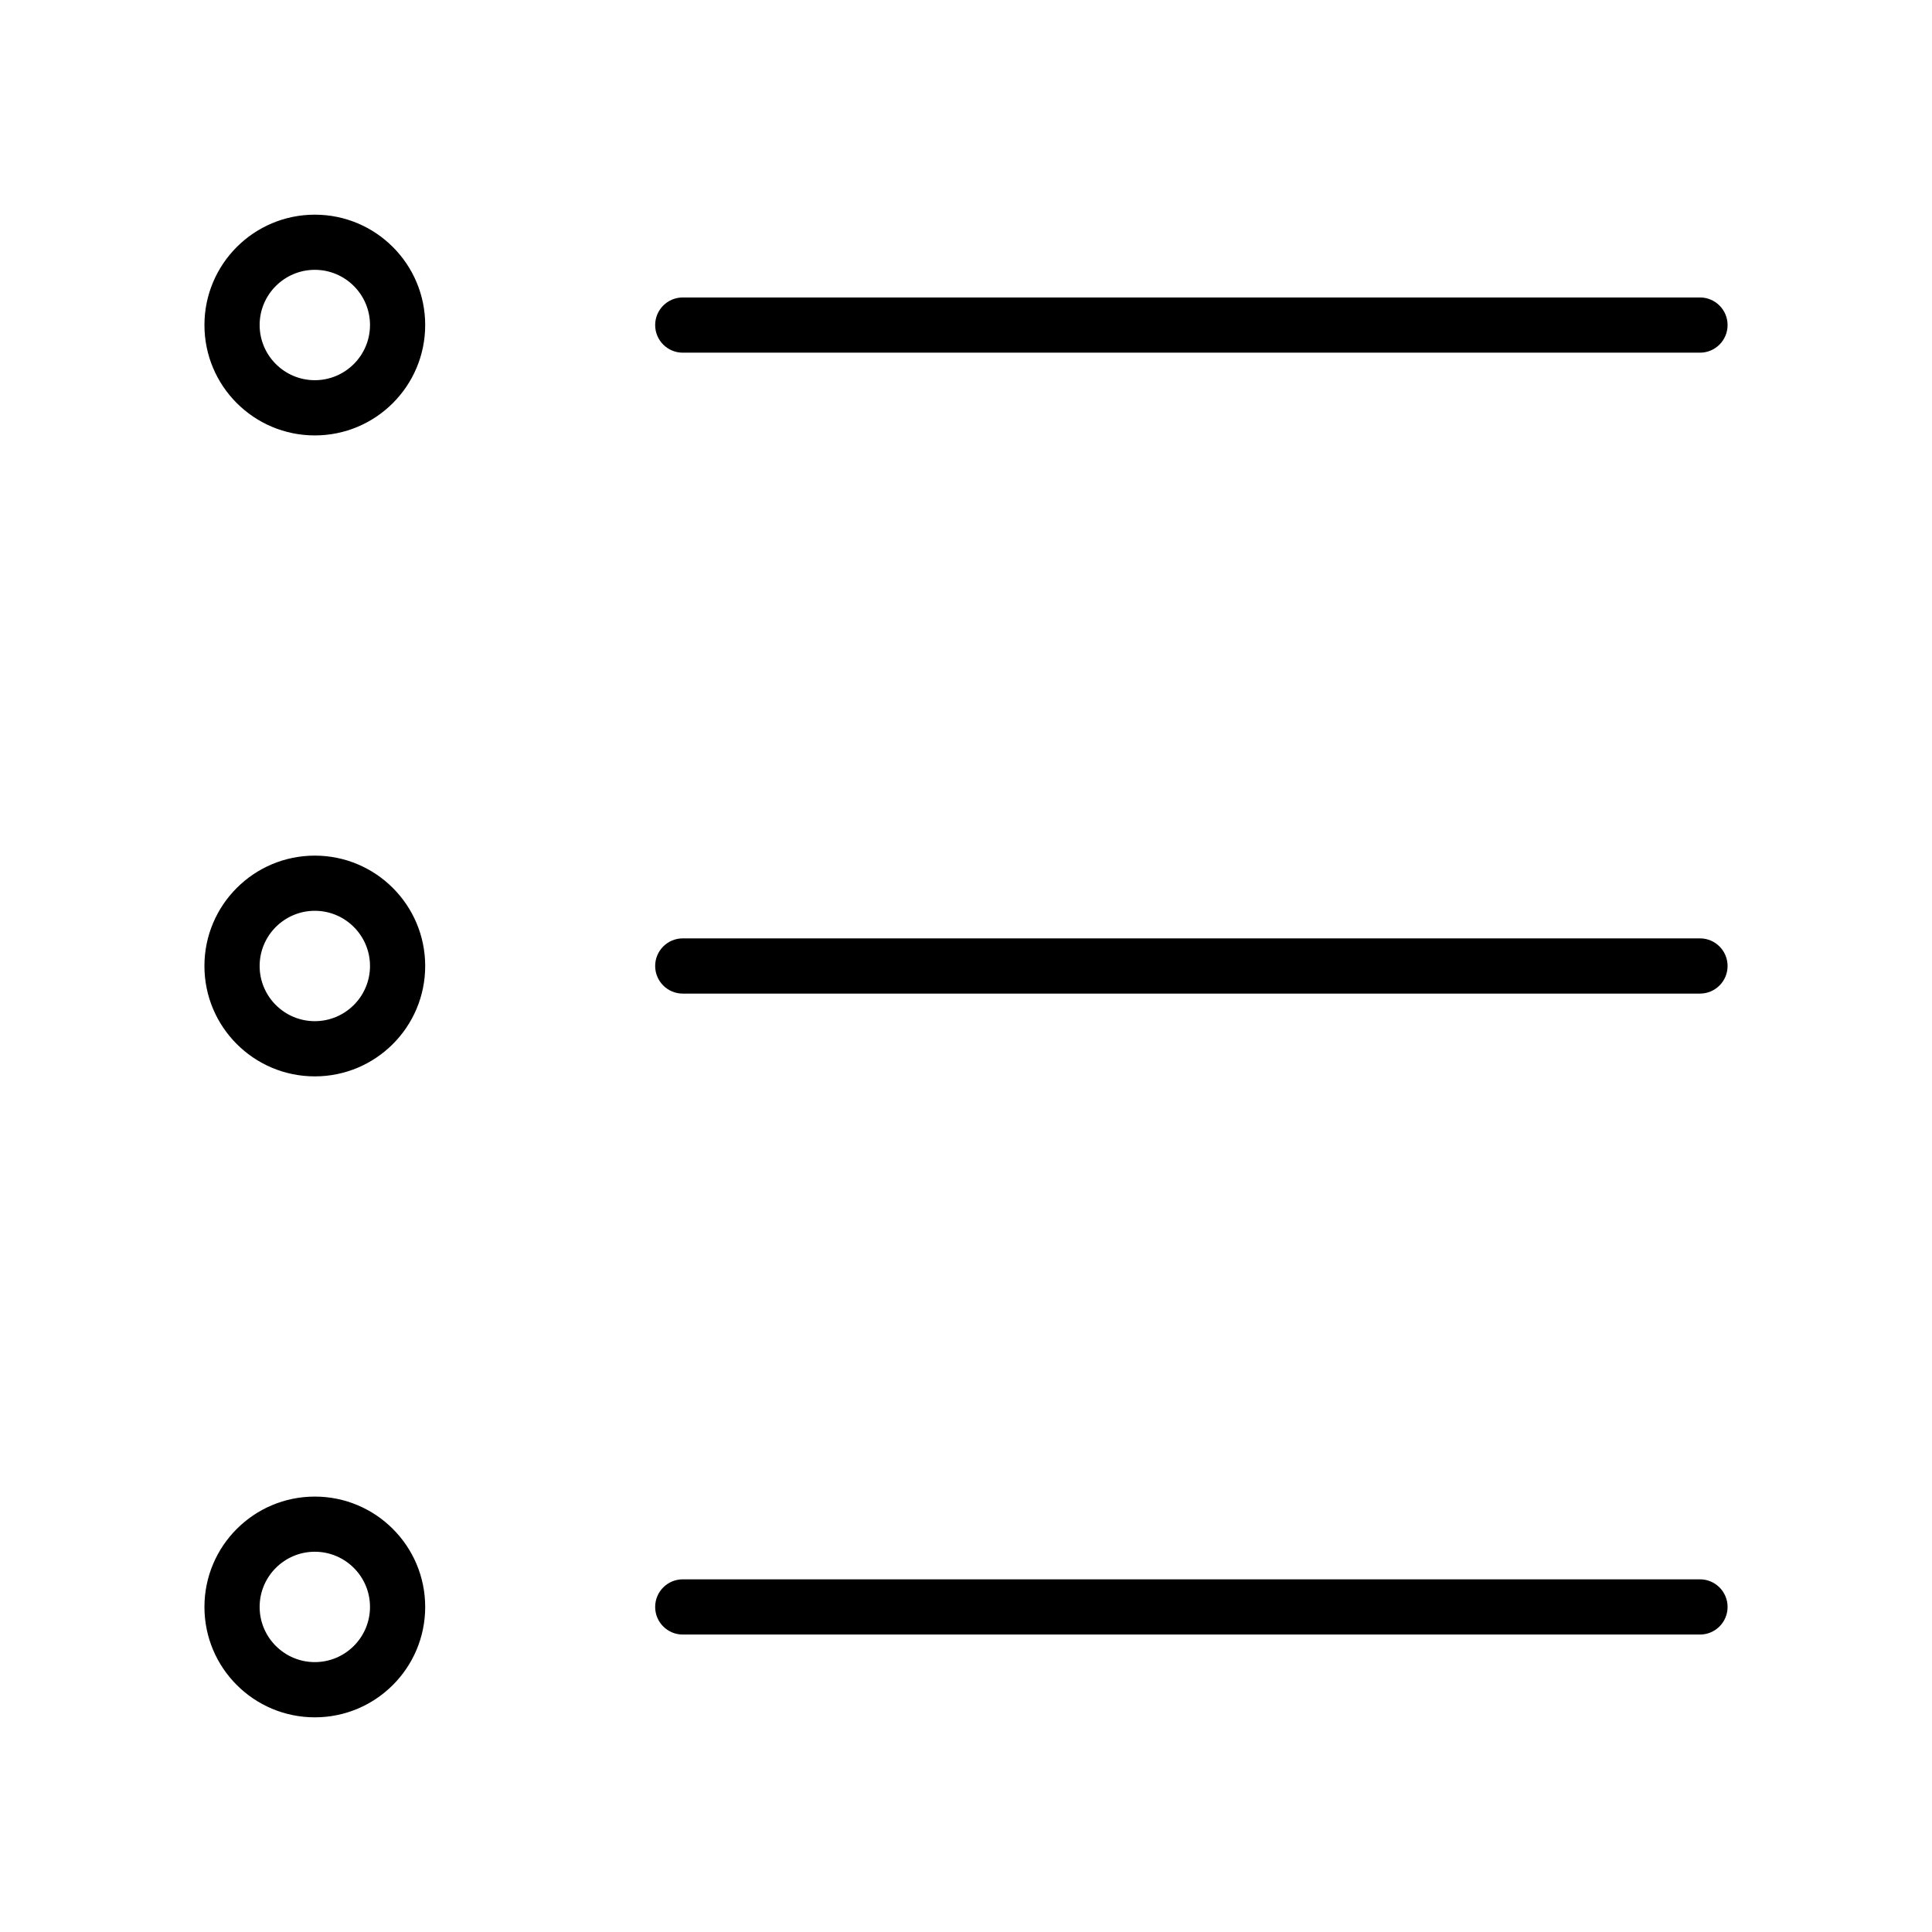
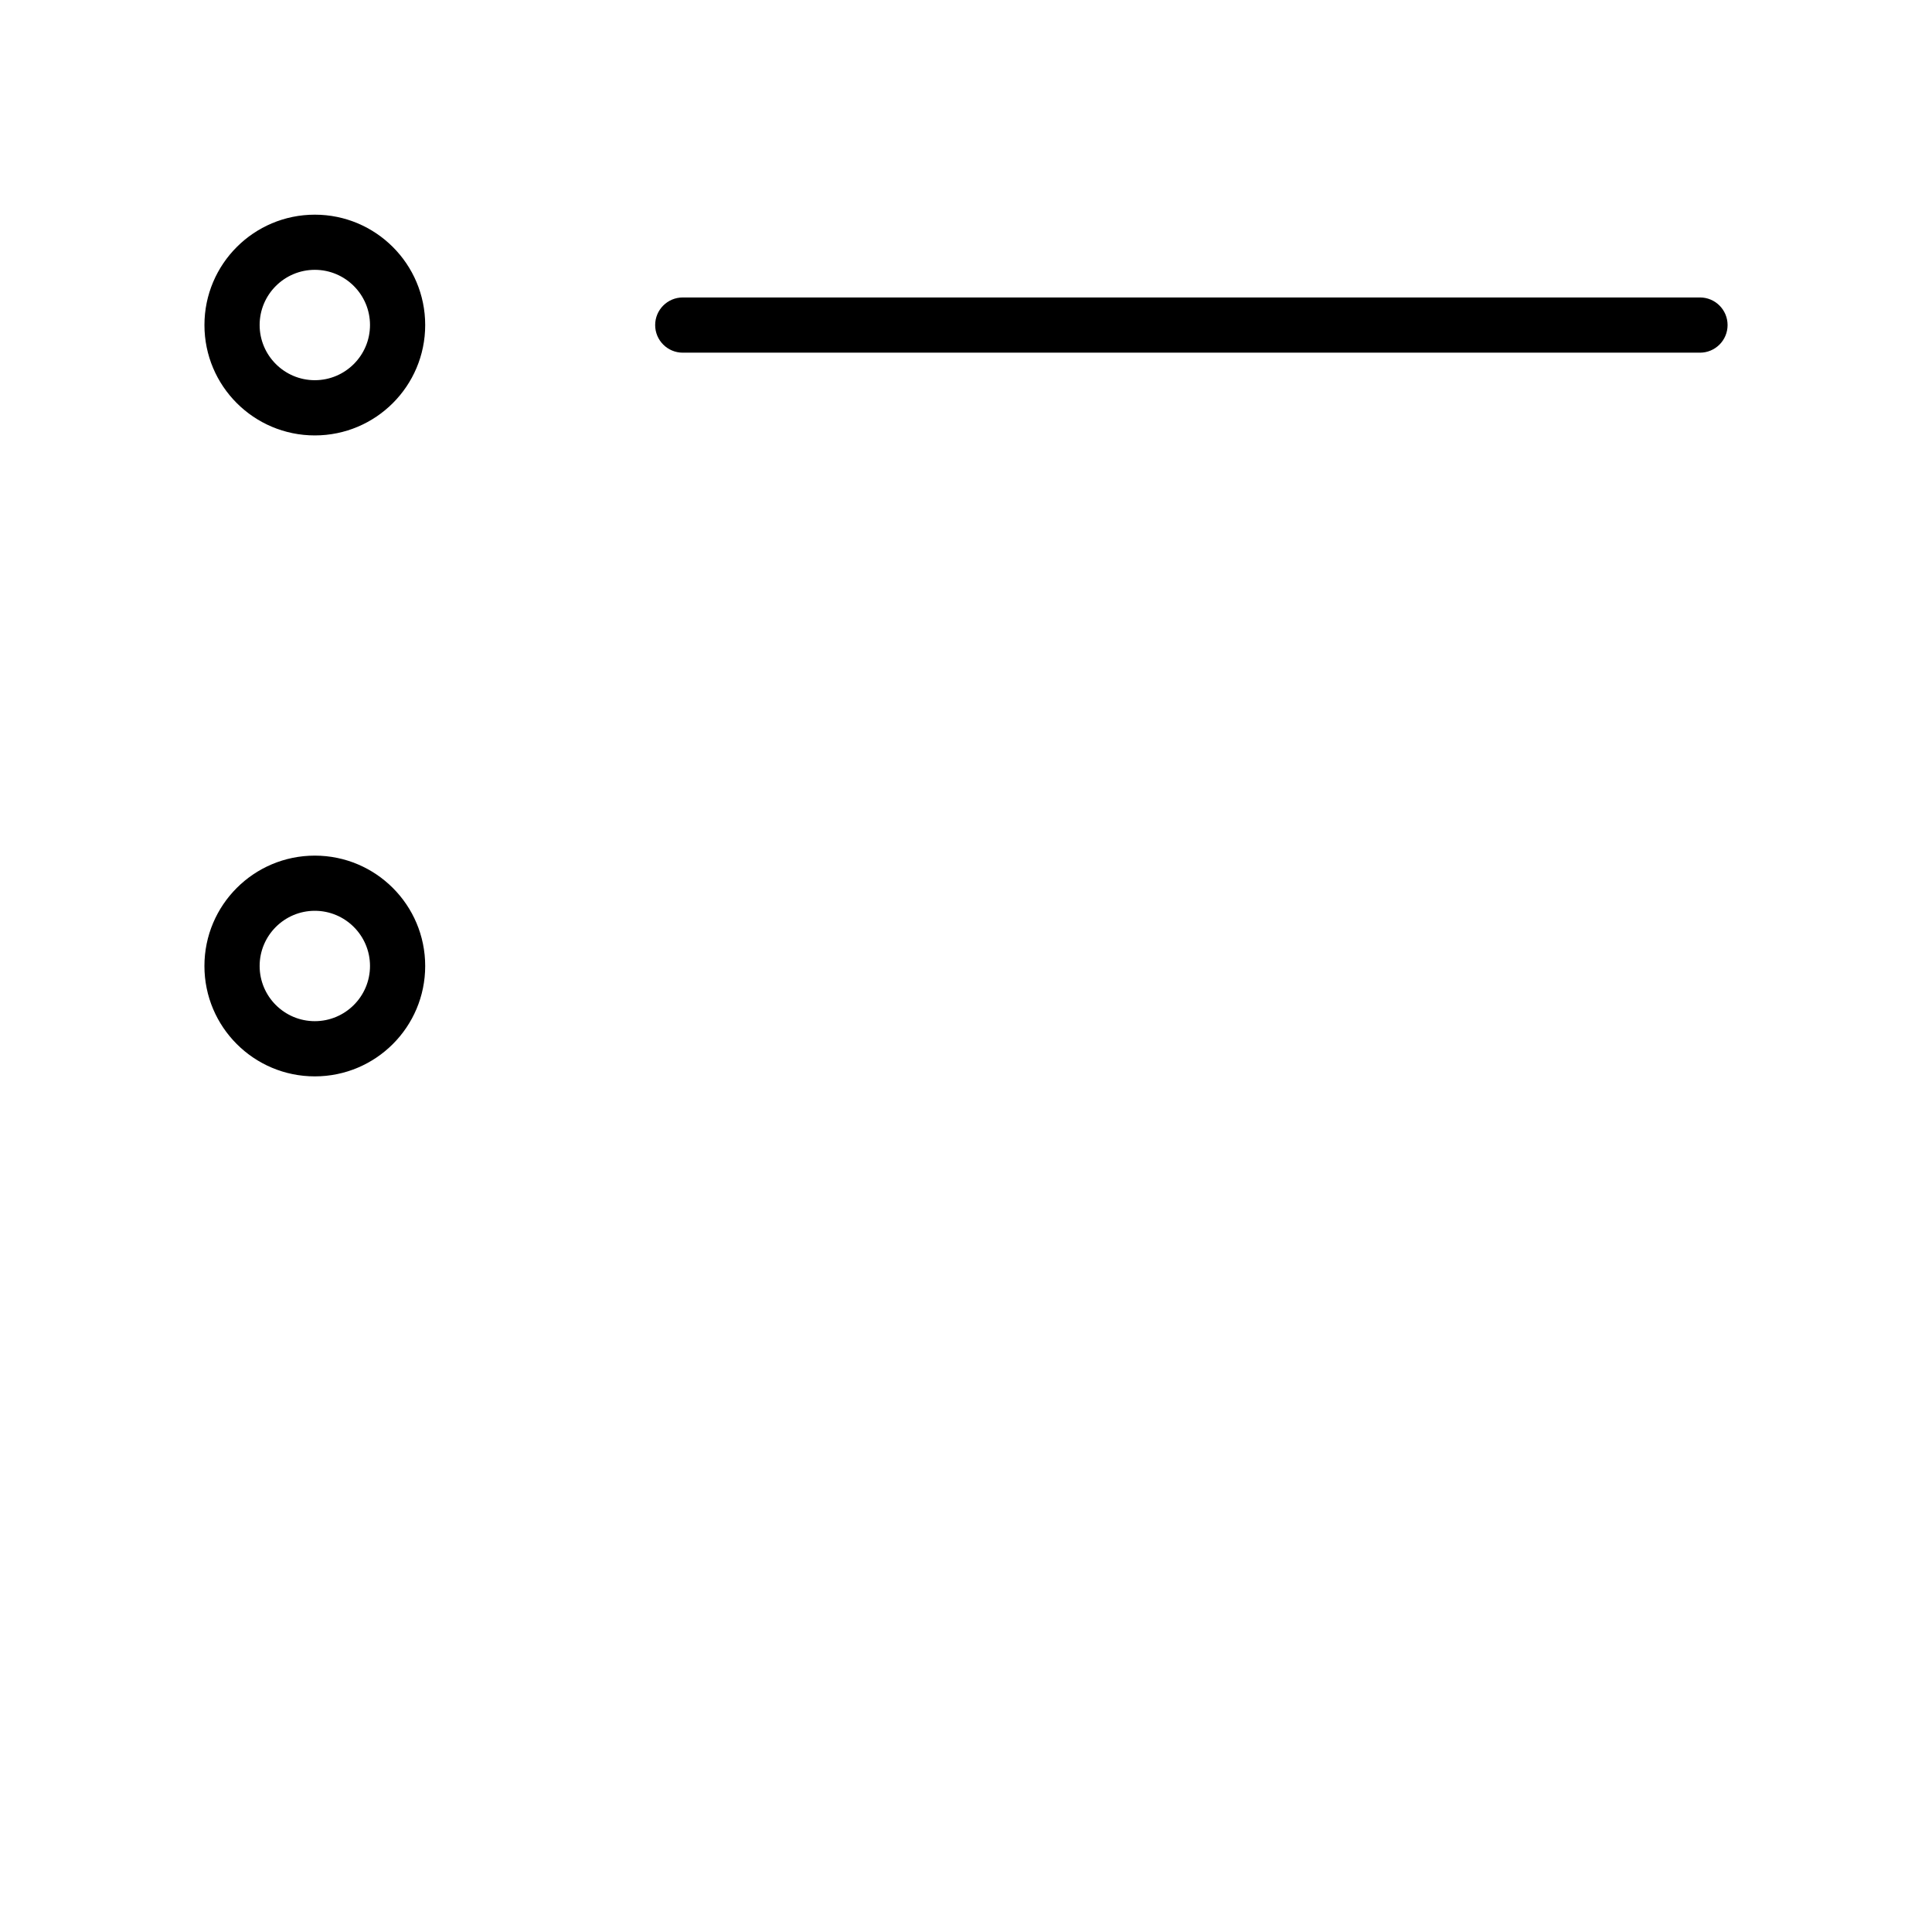
<svg xmlns="http://www.w3.org/2000/svg" fill="#000000" width="800px" height="800px" version="1.1" viewBox="144 144 512 512">
  <g>
    <path d="m594.51 222.83h-269.57c-4.039 0-7.316 3.273-7.316 7.316 0 4.039 3.273 7.316 7.316 7.316h269.57c4.039 0 7.316-3.273 7.316-7.316 0-4.047-3.277-7.316-7.312-7.316z" />
-     <path d="m594.51 392.68h-269.57c-4.039 0-7.316 3.273-7.316 7.316 0 4.039 3.273 7.316 7.316 7.316h269.57c4.039 0 7.316-3.273 7.316-7.316s-3.277-7.316-7.312-7.316z" />
-     <path d="m594.51 562.54h-269.57c-4.039 0-7.316 3.273-7.316 7.316 0 4.039 3.273 7.316 7.316 7.316h269.57c4.039 0 7.316-3.273 7.316-7.316 0-4.047-3.277-7.316-7.312-7.316z" />
    <path d="m227.43 429.25c16.156 0 29.25-13.098 29.25-29.25s-13.098-29.25-29.25-29.25c-16.152-0.004-29.254 13.09-29.254 29.25 0 16.156 13.094 29.25 29.254 29.25zm0-43.879c8.066 0 14.625 6.566 14.625 14.625 0 8.066-6.559 14.625-14.625 14.625-8.066 0.004-14.625-6.555-14.625-14.621s6.559-14.629 14.625-14.629z" />
    <path d="m227.43 259.39c16.156 0 29.25-13.098 29.25-29.25 0-16.152-13.098-29.25-29.25-29.25-16.152 0-29.25 13.098-29.25 29.25-0.004 16.152 13.09 29.25 29.25 29.25zm0-43.883c8.066 0 14.625 6.559 14.625 14.625 0 8.066-6.559 14.625-14.625 14.625-8.066 0-14.625-6.566-14.625-14.625 0-8.062 6.559-14.625 14.625-14.625z" />
-     <path d="m227.43 599.11c16.156 0 29.25-13.098 29.25-29.25s-13.098-29.25-29.25-29.25c-16.152 0-29.25 13.098-29.25 29.25-0.004 16.152 13.09 29.25 29.25 29.25zm0-43.883c8.066 0 14.625 6.559 14.625 14.625 0 8.066-6.559 14.625-14.625 14.625-8.066 0-14.625-6.566-14.625-14.625 0-8.059 6.559-14.625 14.625-14.625z" />
  </g>
</svg>